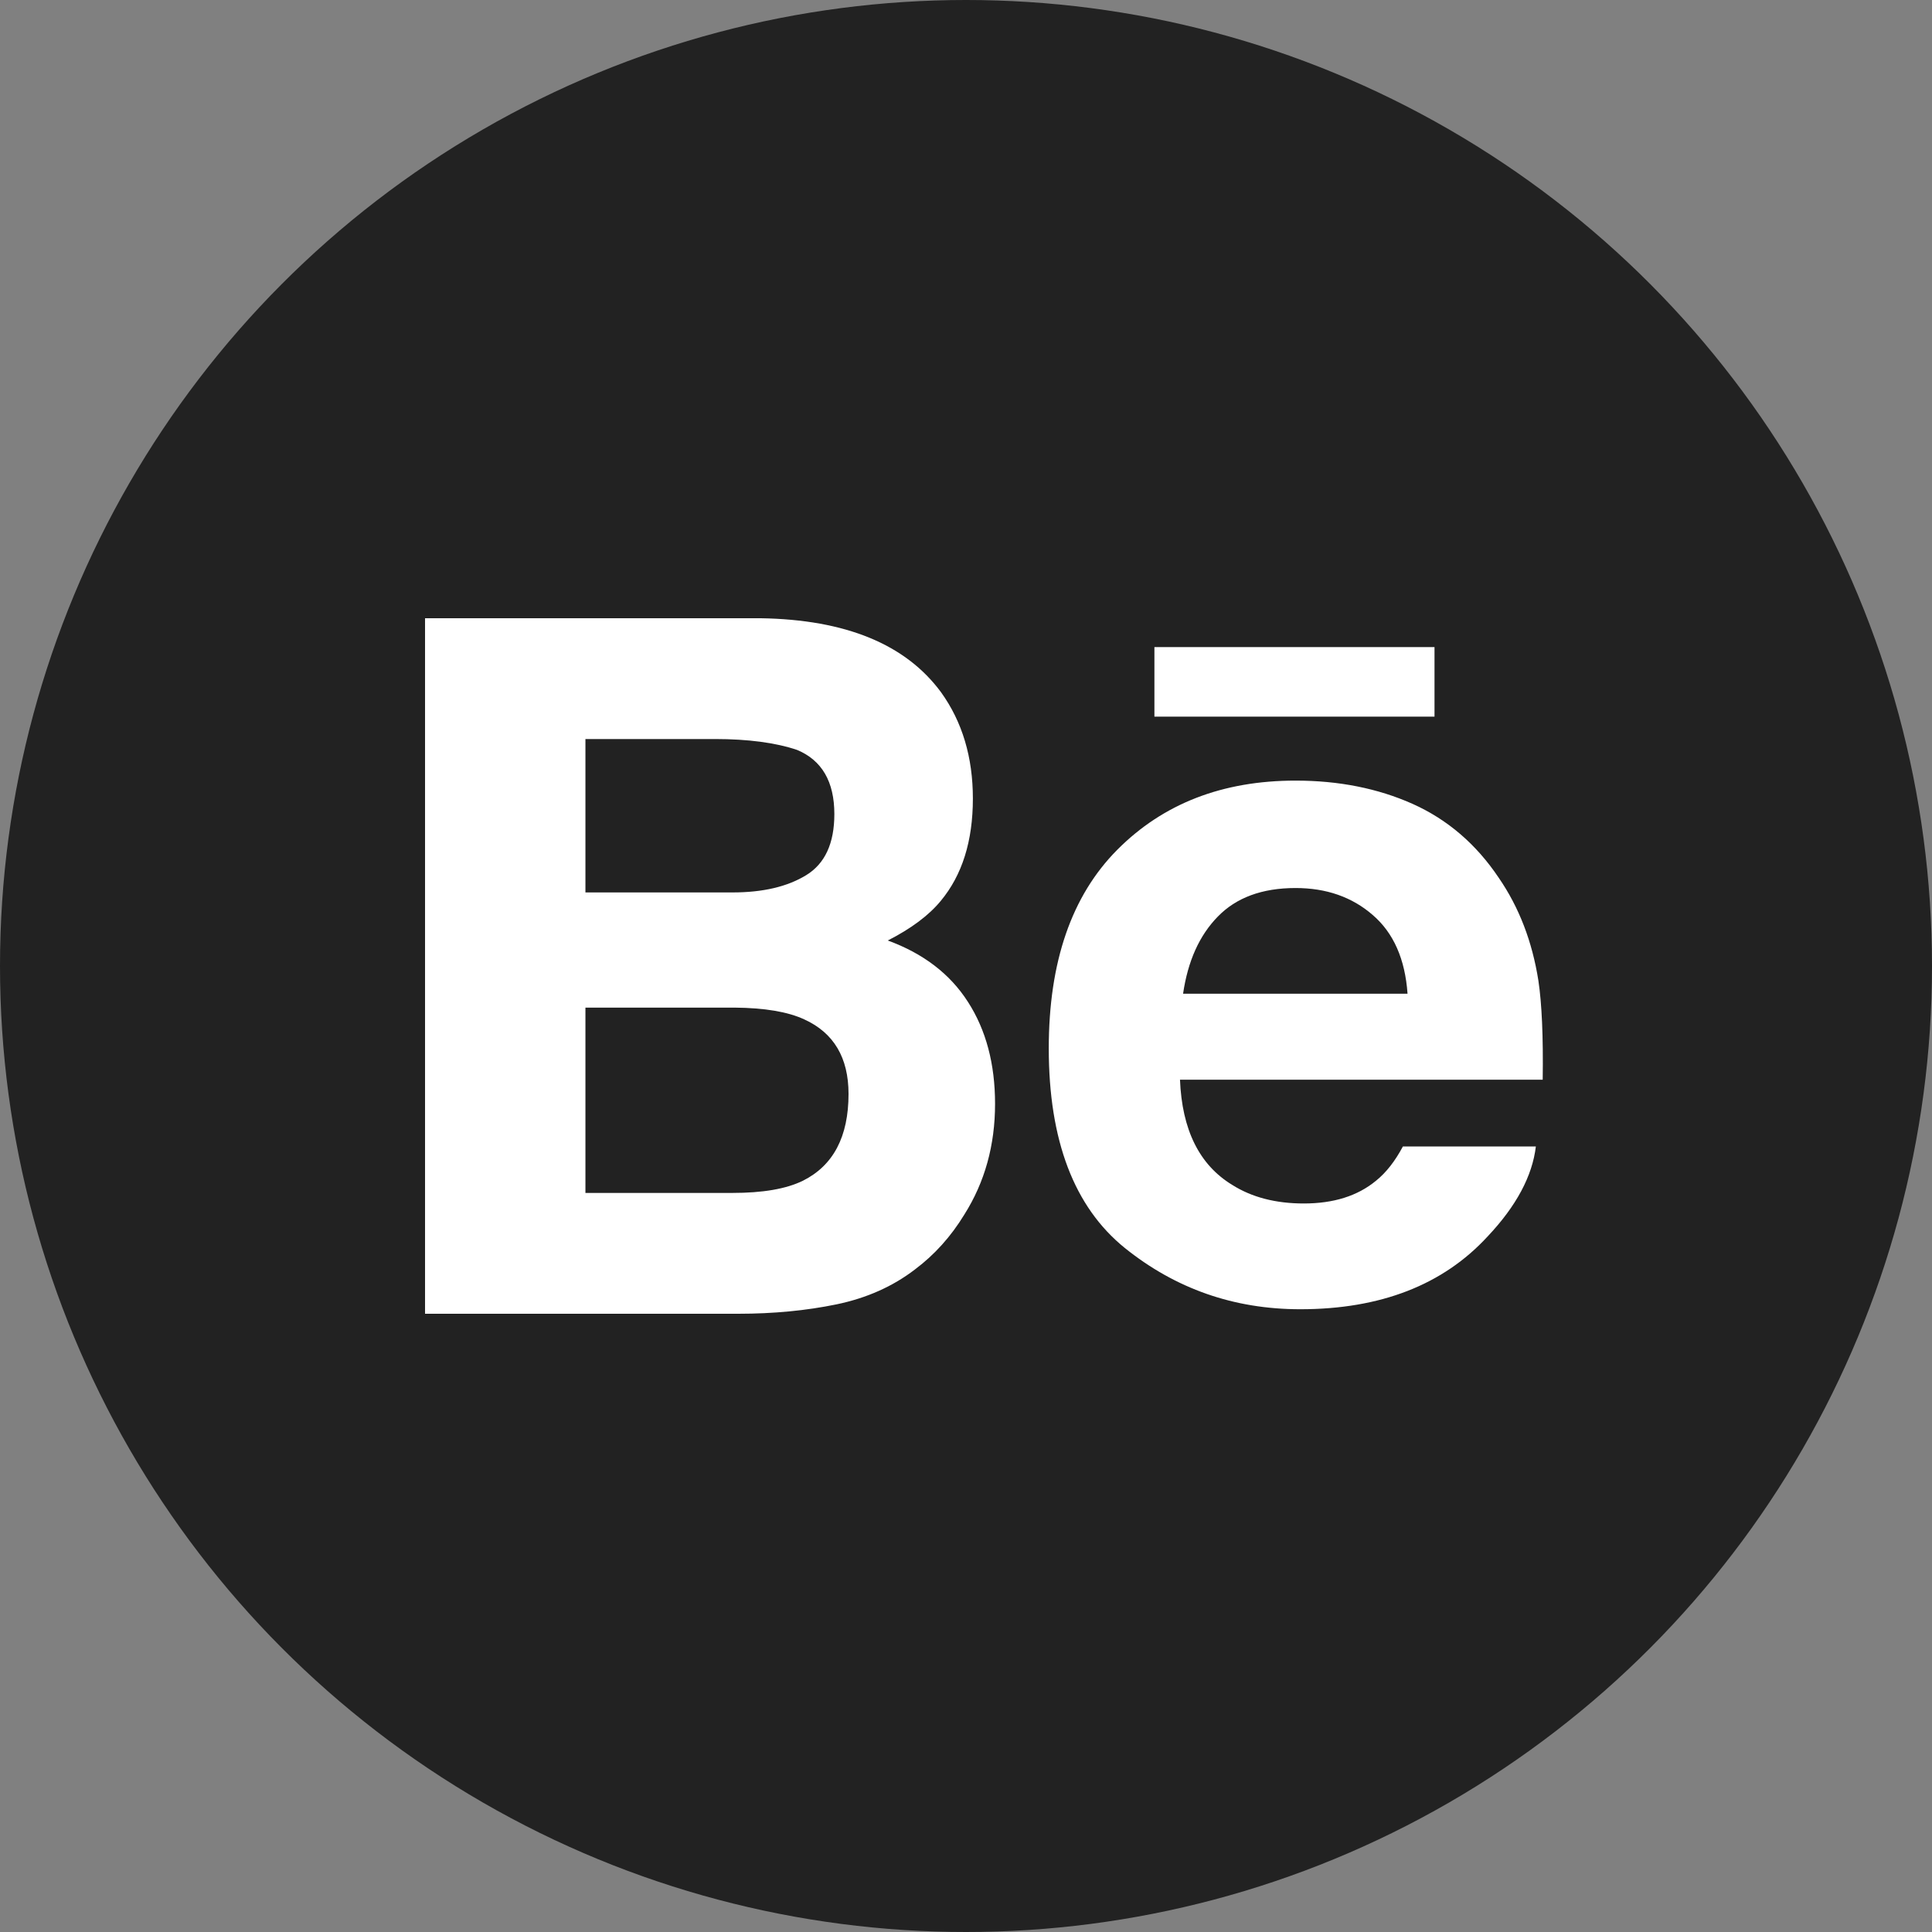
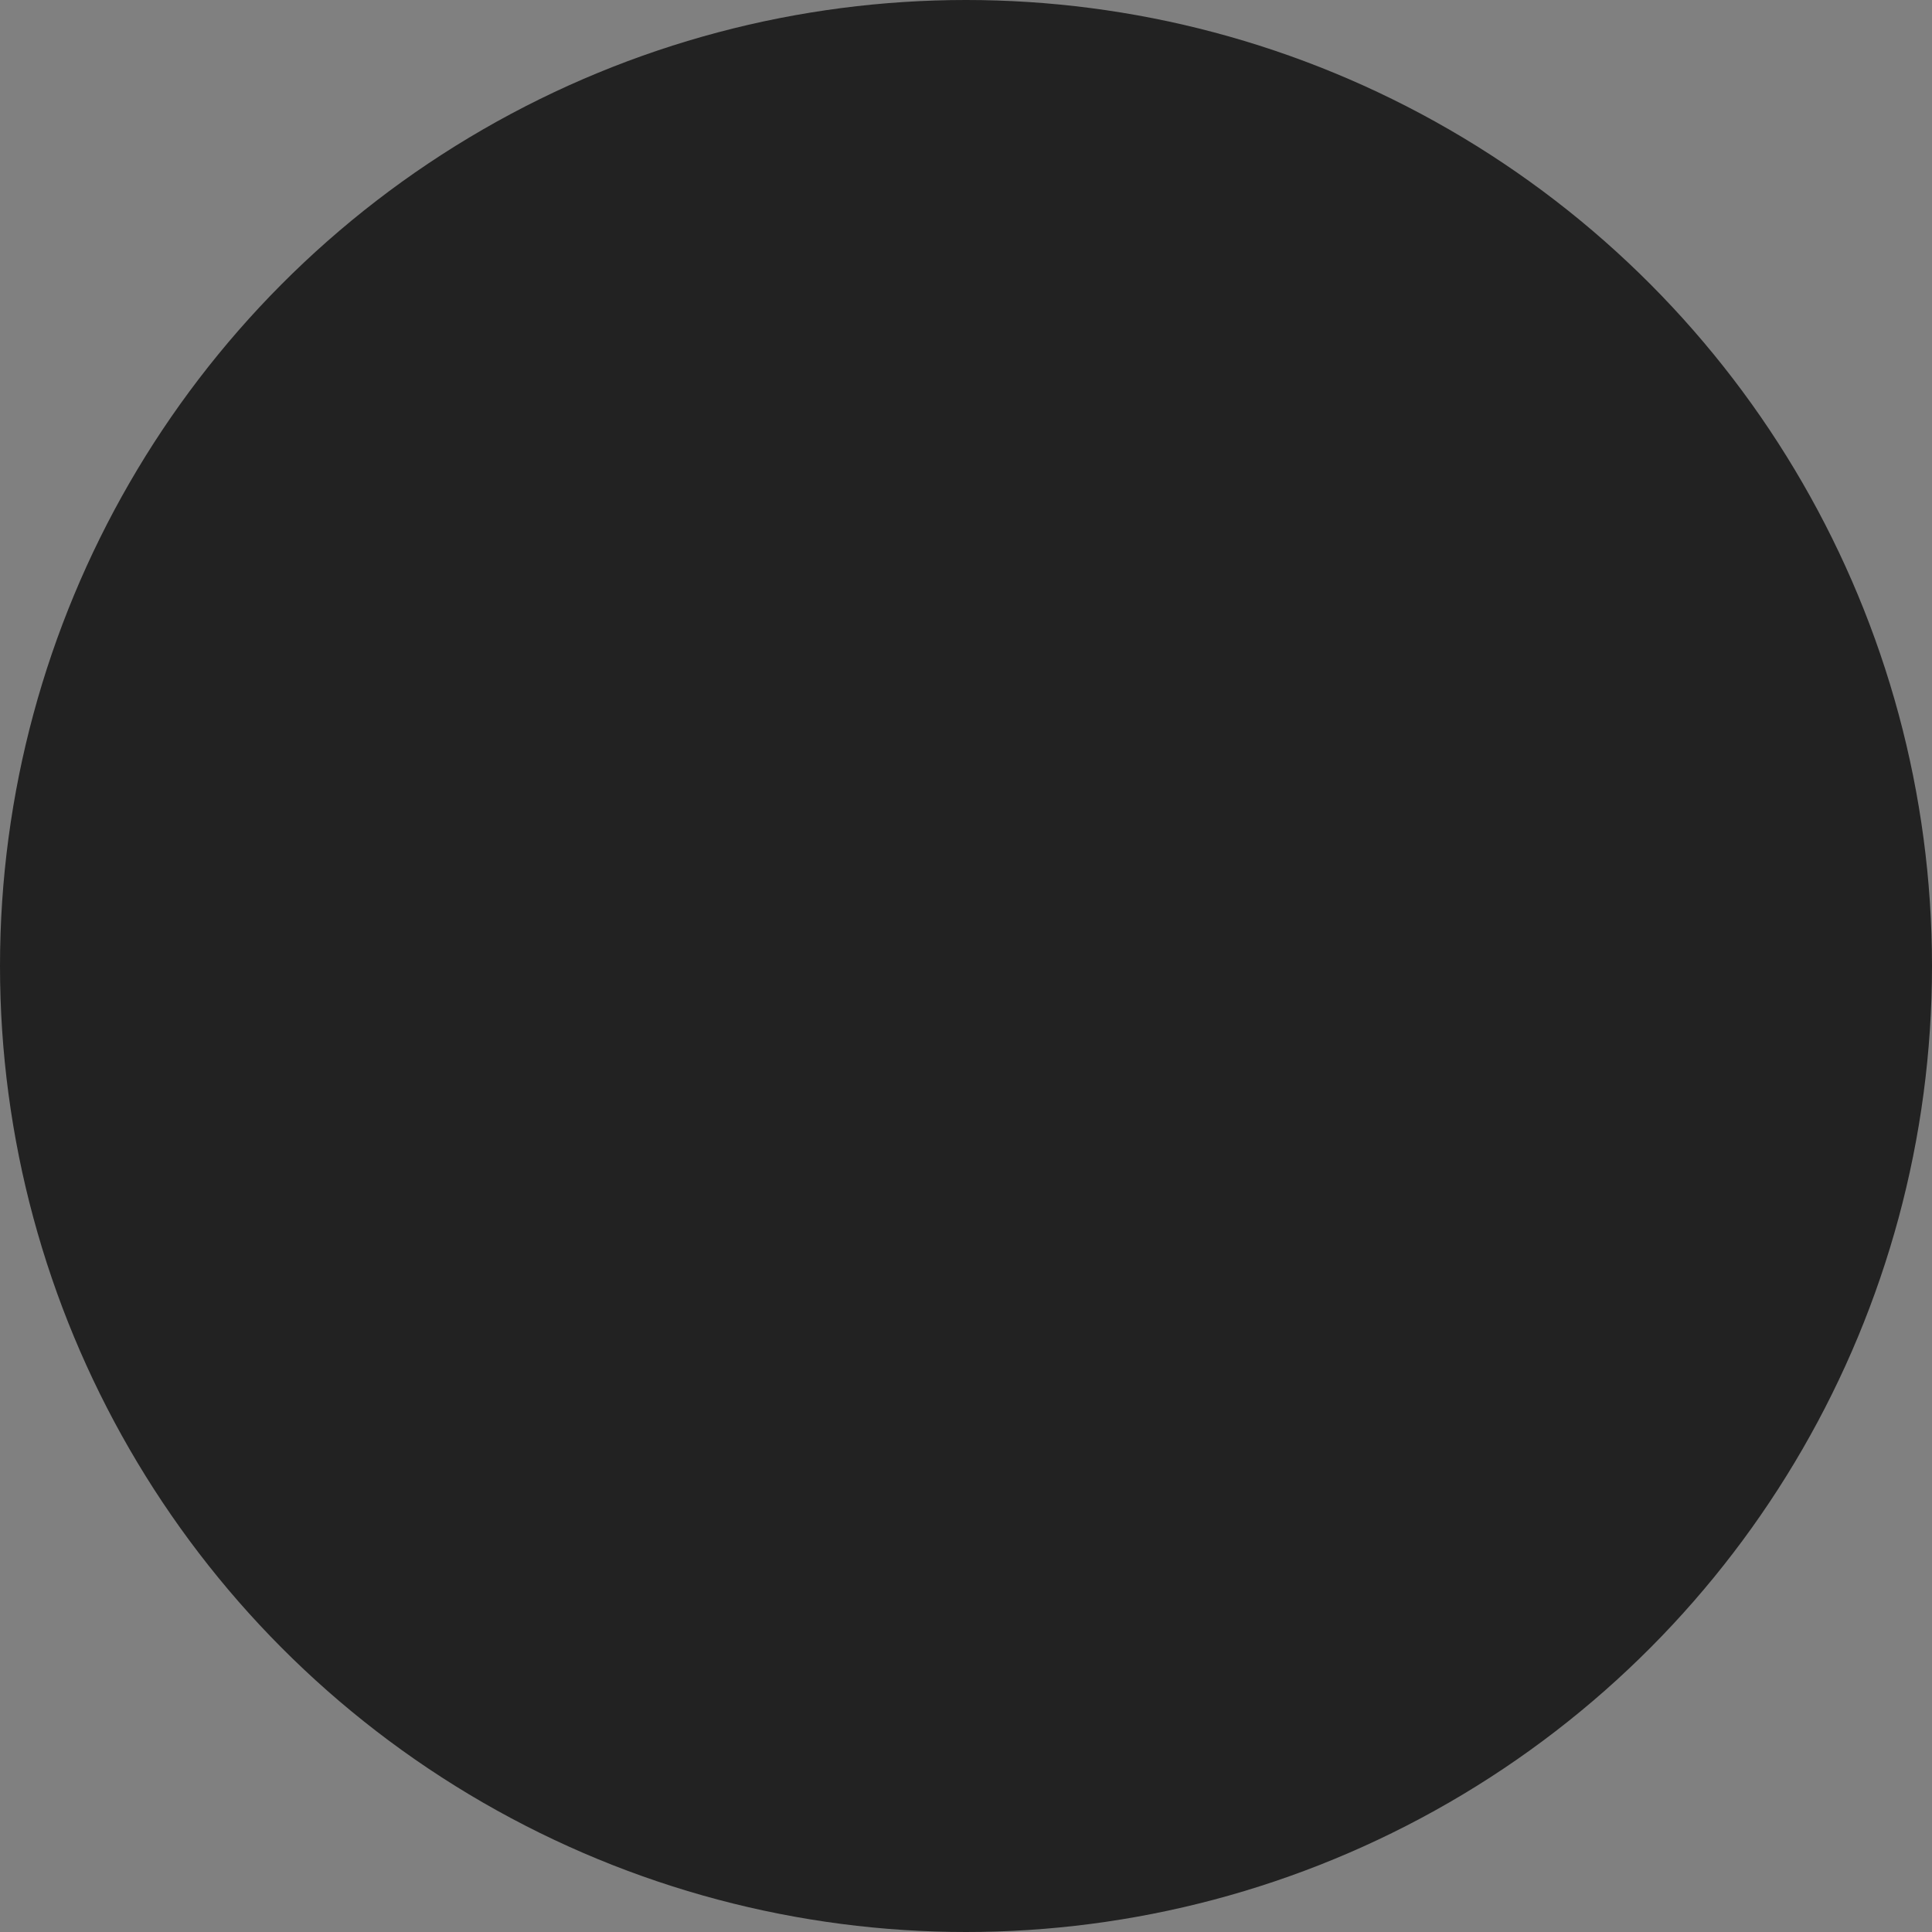
<svg xmlns="http://www.w3.org/2000/svg" width="50" height="50" viewBox="0 0 50 50" fill="none">
  <rect x="0" y="0" width="50" height="50" fill="#808080" stroke="none" />
  <circle cx="25" cy="25" r="25" fill="#222222" />
-   <path d="M37.125 18.547H29.876V16.747H37.125V18.547H37.125ZM25.051 25.93C25.518 26.655 25.752 27.534 25.752 28.567C25.752 29.635 25.489 30.593 24.953 31.439C24.611 31.999 24.188 32.472 23.679 32.853C23.106 33.293 22.428 33.595 21.648 33.757C20.866 33.918 20.019 34 19.107 34H11V16H19.693C21.884 16.036 23.438 16.671 24.355 17.917C24.905 18.682 25.178 19.599 25.178 20.666C25.178 21.766 24.902 22.647 24.346 23.316C24.037 23.691 23.58 24.032 22.976 24.34C23.892 24.675 24.586 25.203 25.051 25.93ZM15.151 23.096H18.96C19.743 23.096 20.376 22.948 20.863 22.65C21.35 22.353 21.593 21.826 21.593 21.068C21.593 20.23 21.271 19.675 20.626 19.407C20.072 19.221 19.362 19.126 18.501 19.126H15.151V23.096ZM21.96 28.31C21.96 27.375 21.578 26.729 20.815 26.382C20.388 26.184 19.787 26.084 19.015 26.077H15.151V30.873H18.955C19.736 30.873 20.341 30.771 20.778 30.558C21.565 30.165 21.96 29.419 21.96 28.31ZM39.814 25.382C39.902 25.971 39.941 26.825 39.925 27.942H30.538C30.59 29.238 31.037 30.144 31.885 30.662C32.397 30.987 33.017 31.146 33.743 31.146C34.509 31.146 35.134 30.953 35.614 30.555C35.876 30.344 36.107 30.046 36.307 29.67H39.748C39.657 30.435 39.243 31.212 38.499 32C37.345 33.254 35.727 33.883 33.65 33.883C31.933 33.883 30.421 33.352 29.108 32.296C27.799 31.236 27.142 29.516 27.142 27.131C27.142 24.894 27.732 23.182 28.916 21.991C30.104 20.797 31.638 20.202 33.529 20.202C34.649 20.202 35.659 20.403 36.56 20.805C37.459 21.209 38.201 21.843 38.786 22.715C39.315 23.483 39.655 24.37 39.814 25.382ZM36.427 25.718C36.364 24.822 36.065 24.143 35.526 23.68C34.992 23.215 34.325 22.982 33.529 22.982C32.662 22.982 31.993 23.231 31.517 23.721C31.038 24.21 30.741 24.876 30.618 25.718H36.427V25.718Z" fill="white" />
</svg>